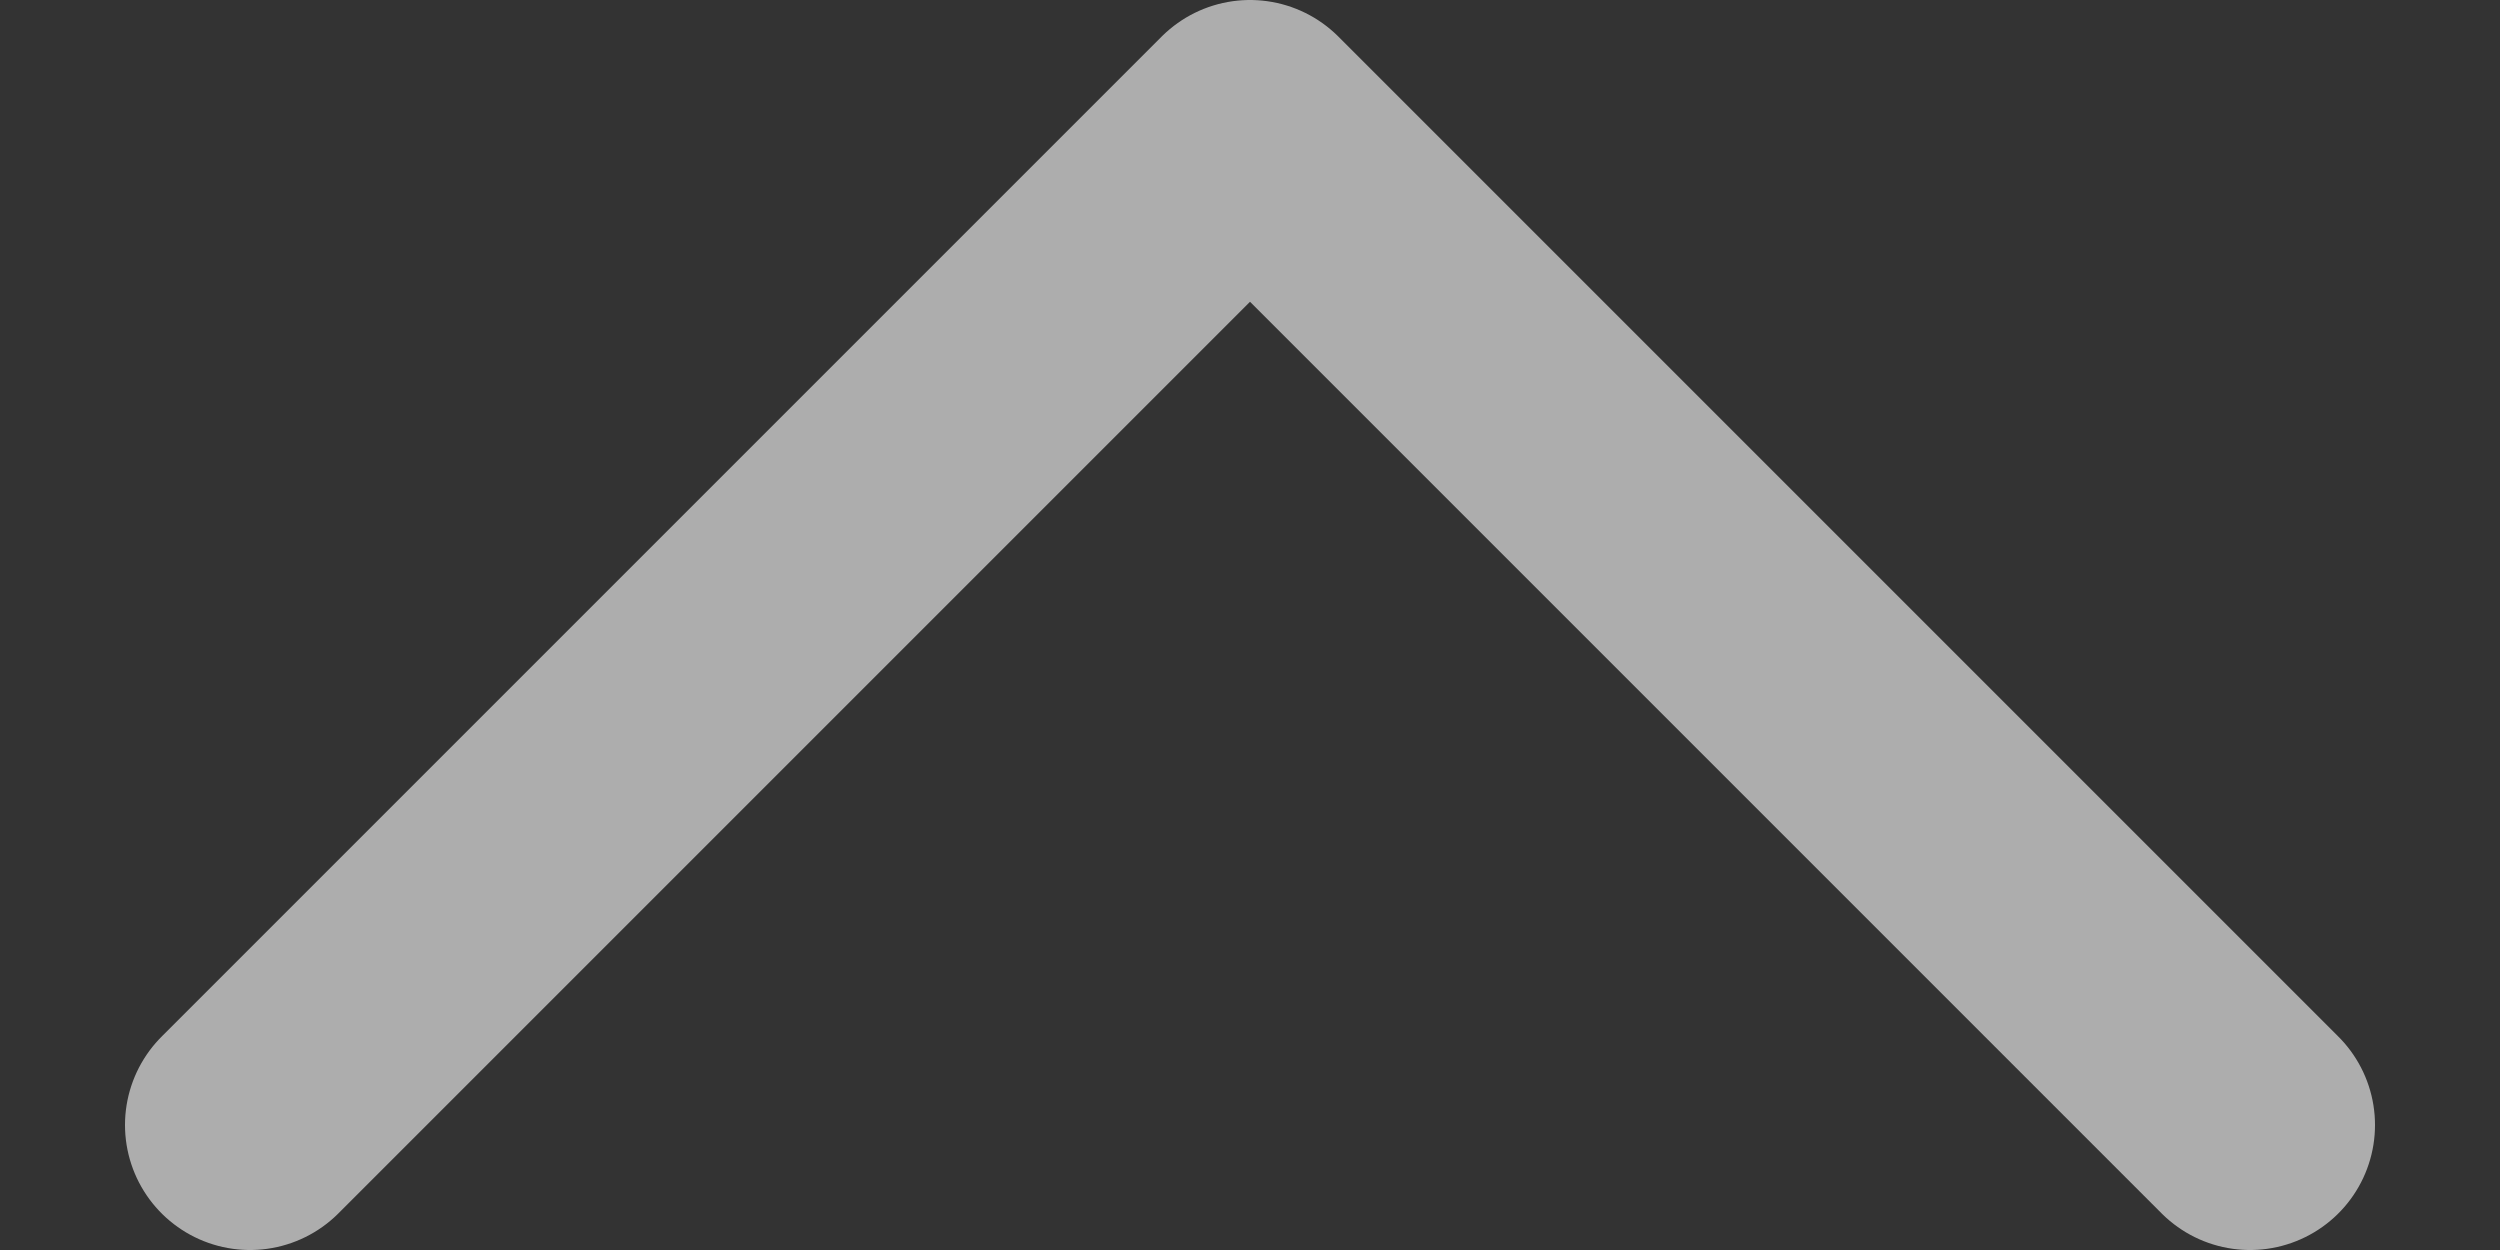
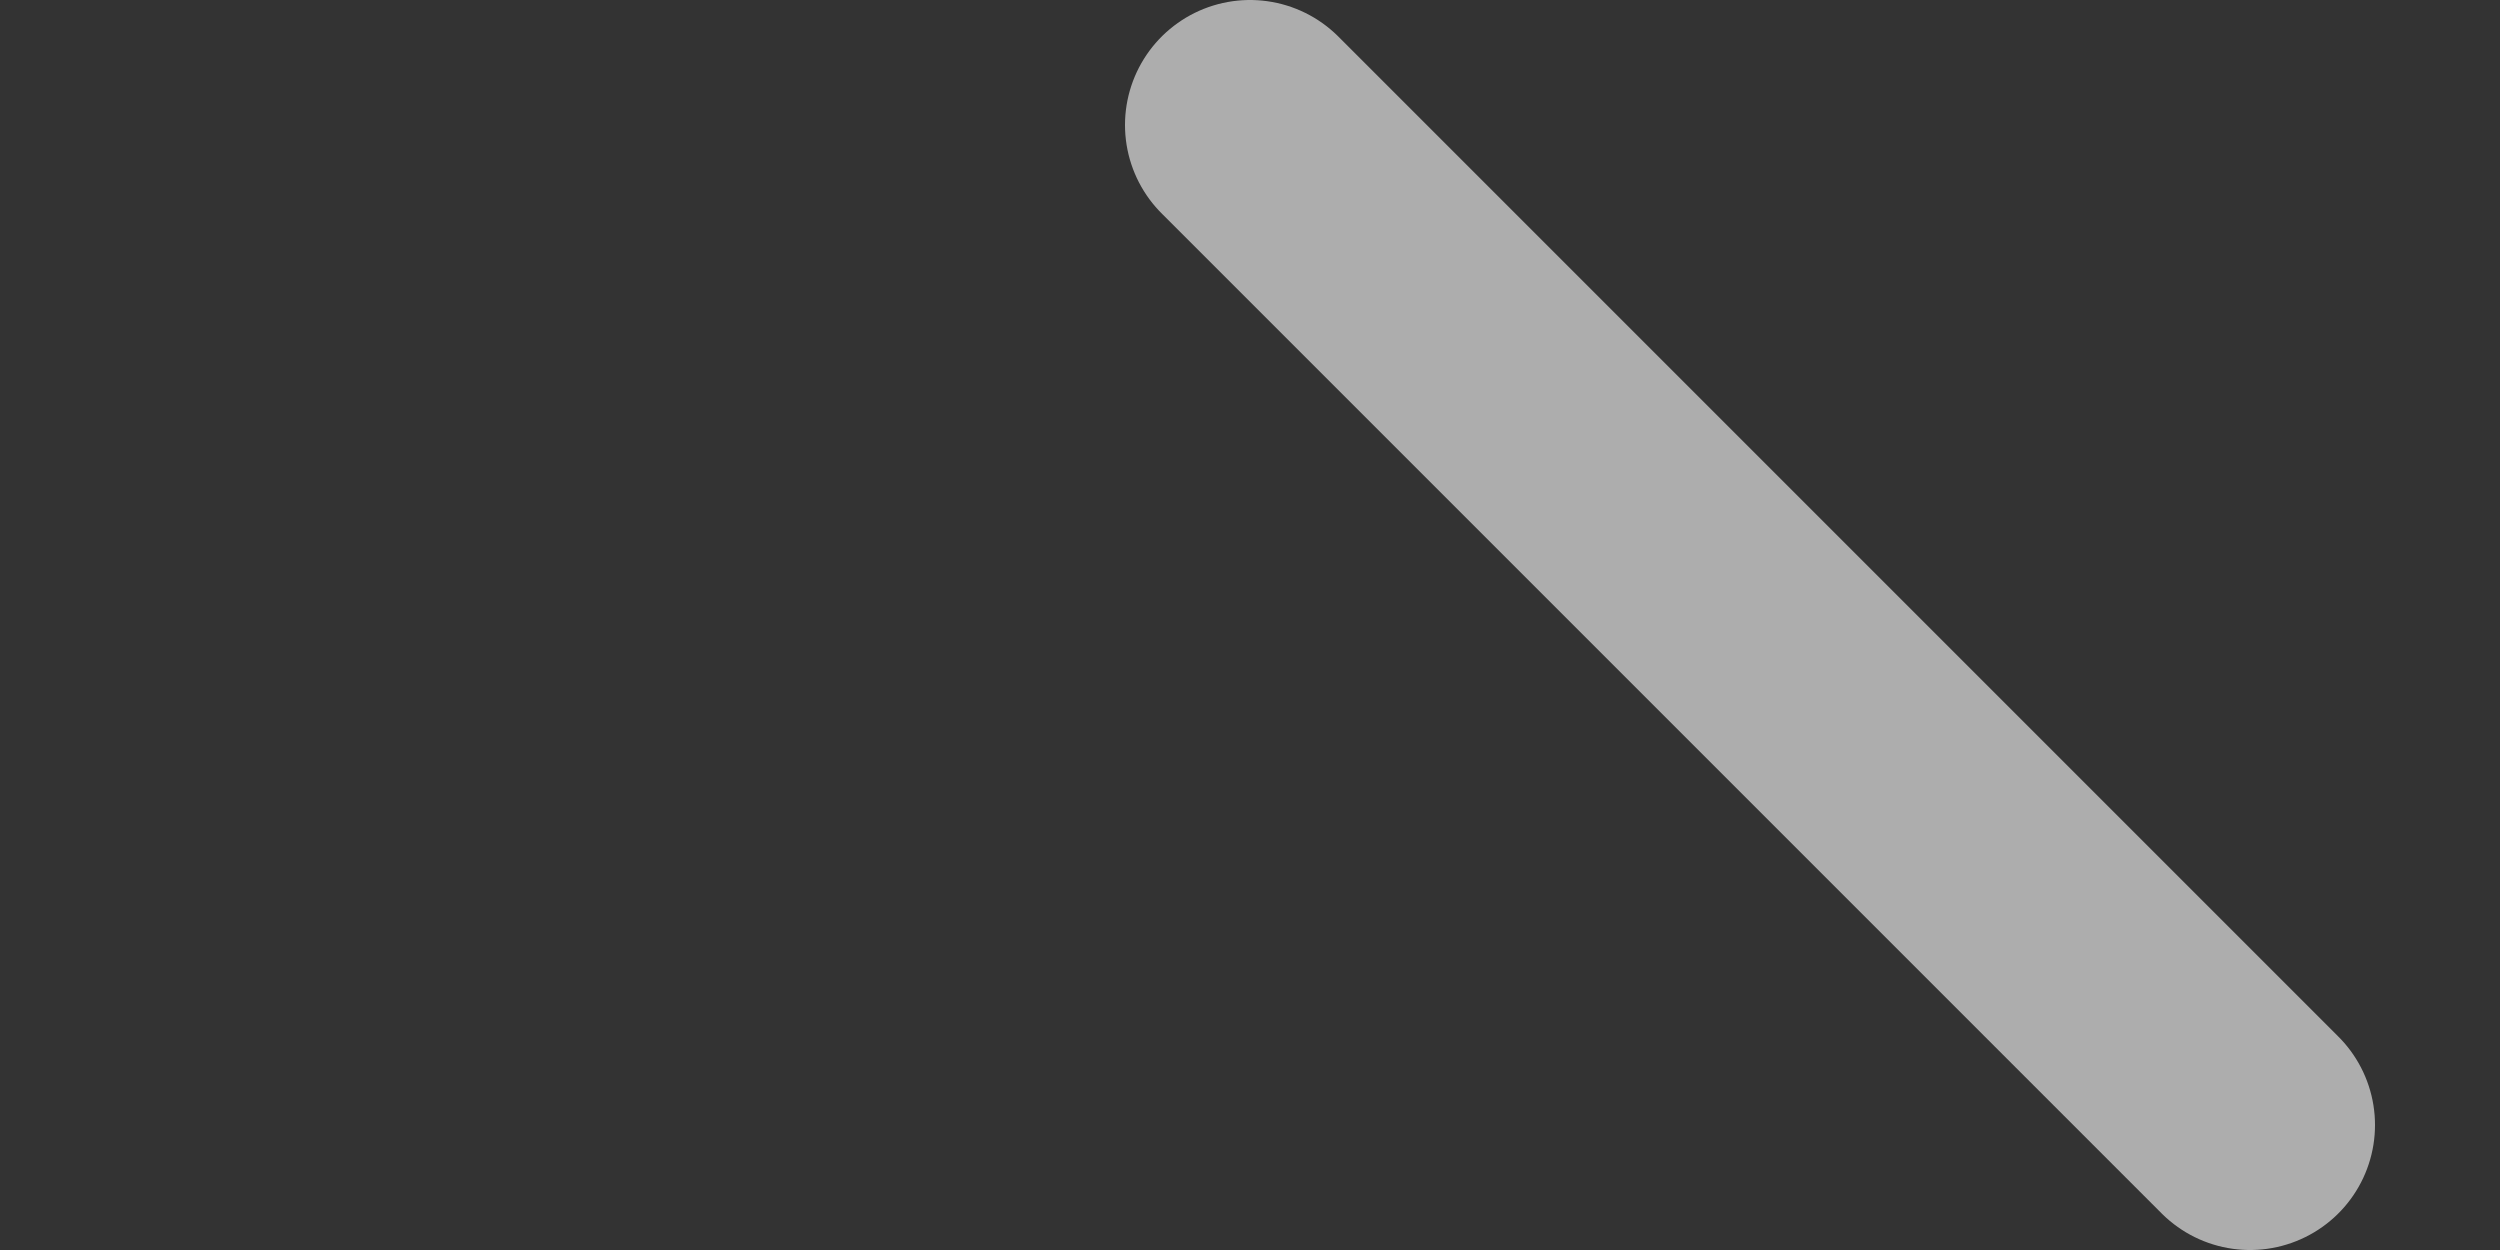
<svg xmlns="http://www.w3.org/2000/svg" width="10" height="5" viewBox="0 0 10 5" fill="none">
  <rect x="0" y="0" width="10" height="5" fill="#333333" stroke="none" />
-   <path opacity="0.6" d="M9 4.5L5 0.5L1 4.5" stroke="white" stroke-linecap="round" stroke-linejoin="round" />
+   <path opacity="0.6" d="M9 4.5L5 0.5" stroke="white" stroke-linecap="round" stroke-linejoin="round" />
</svg>